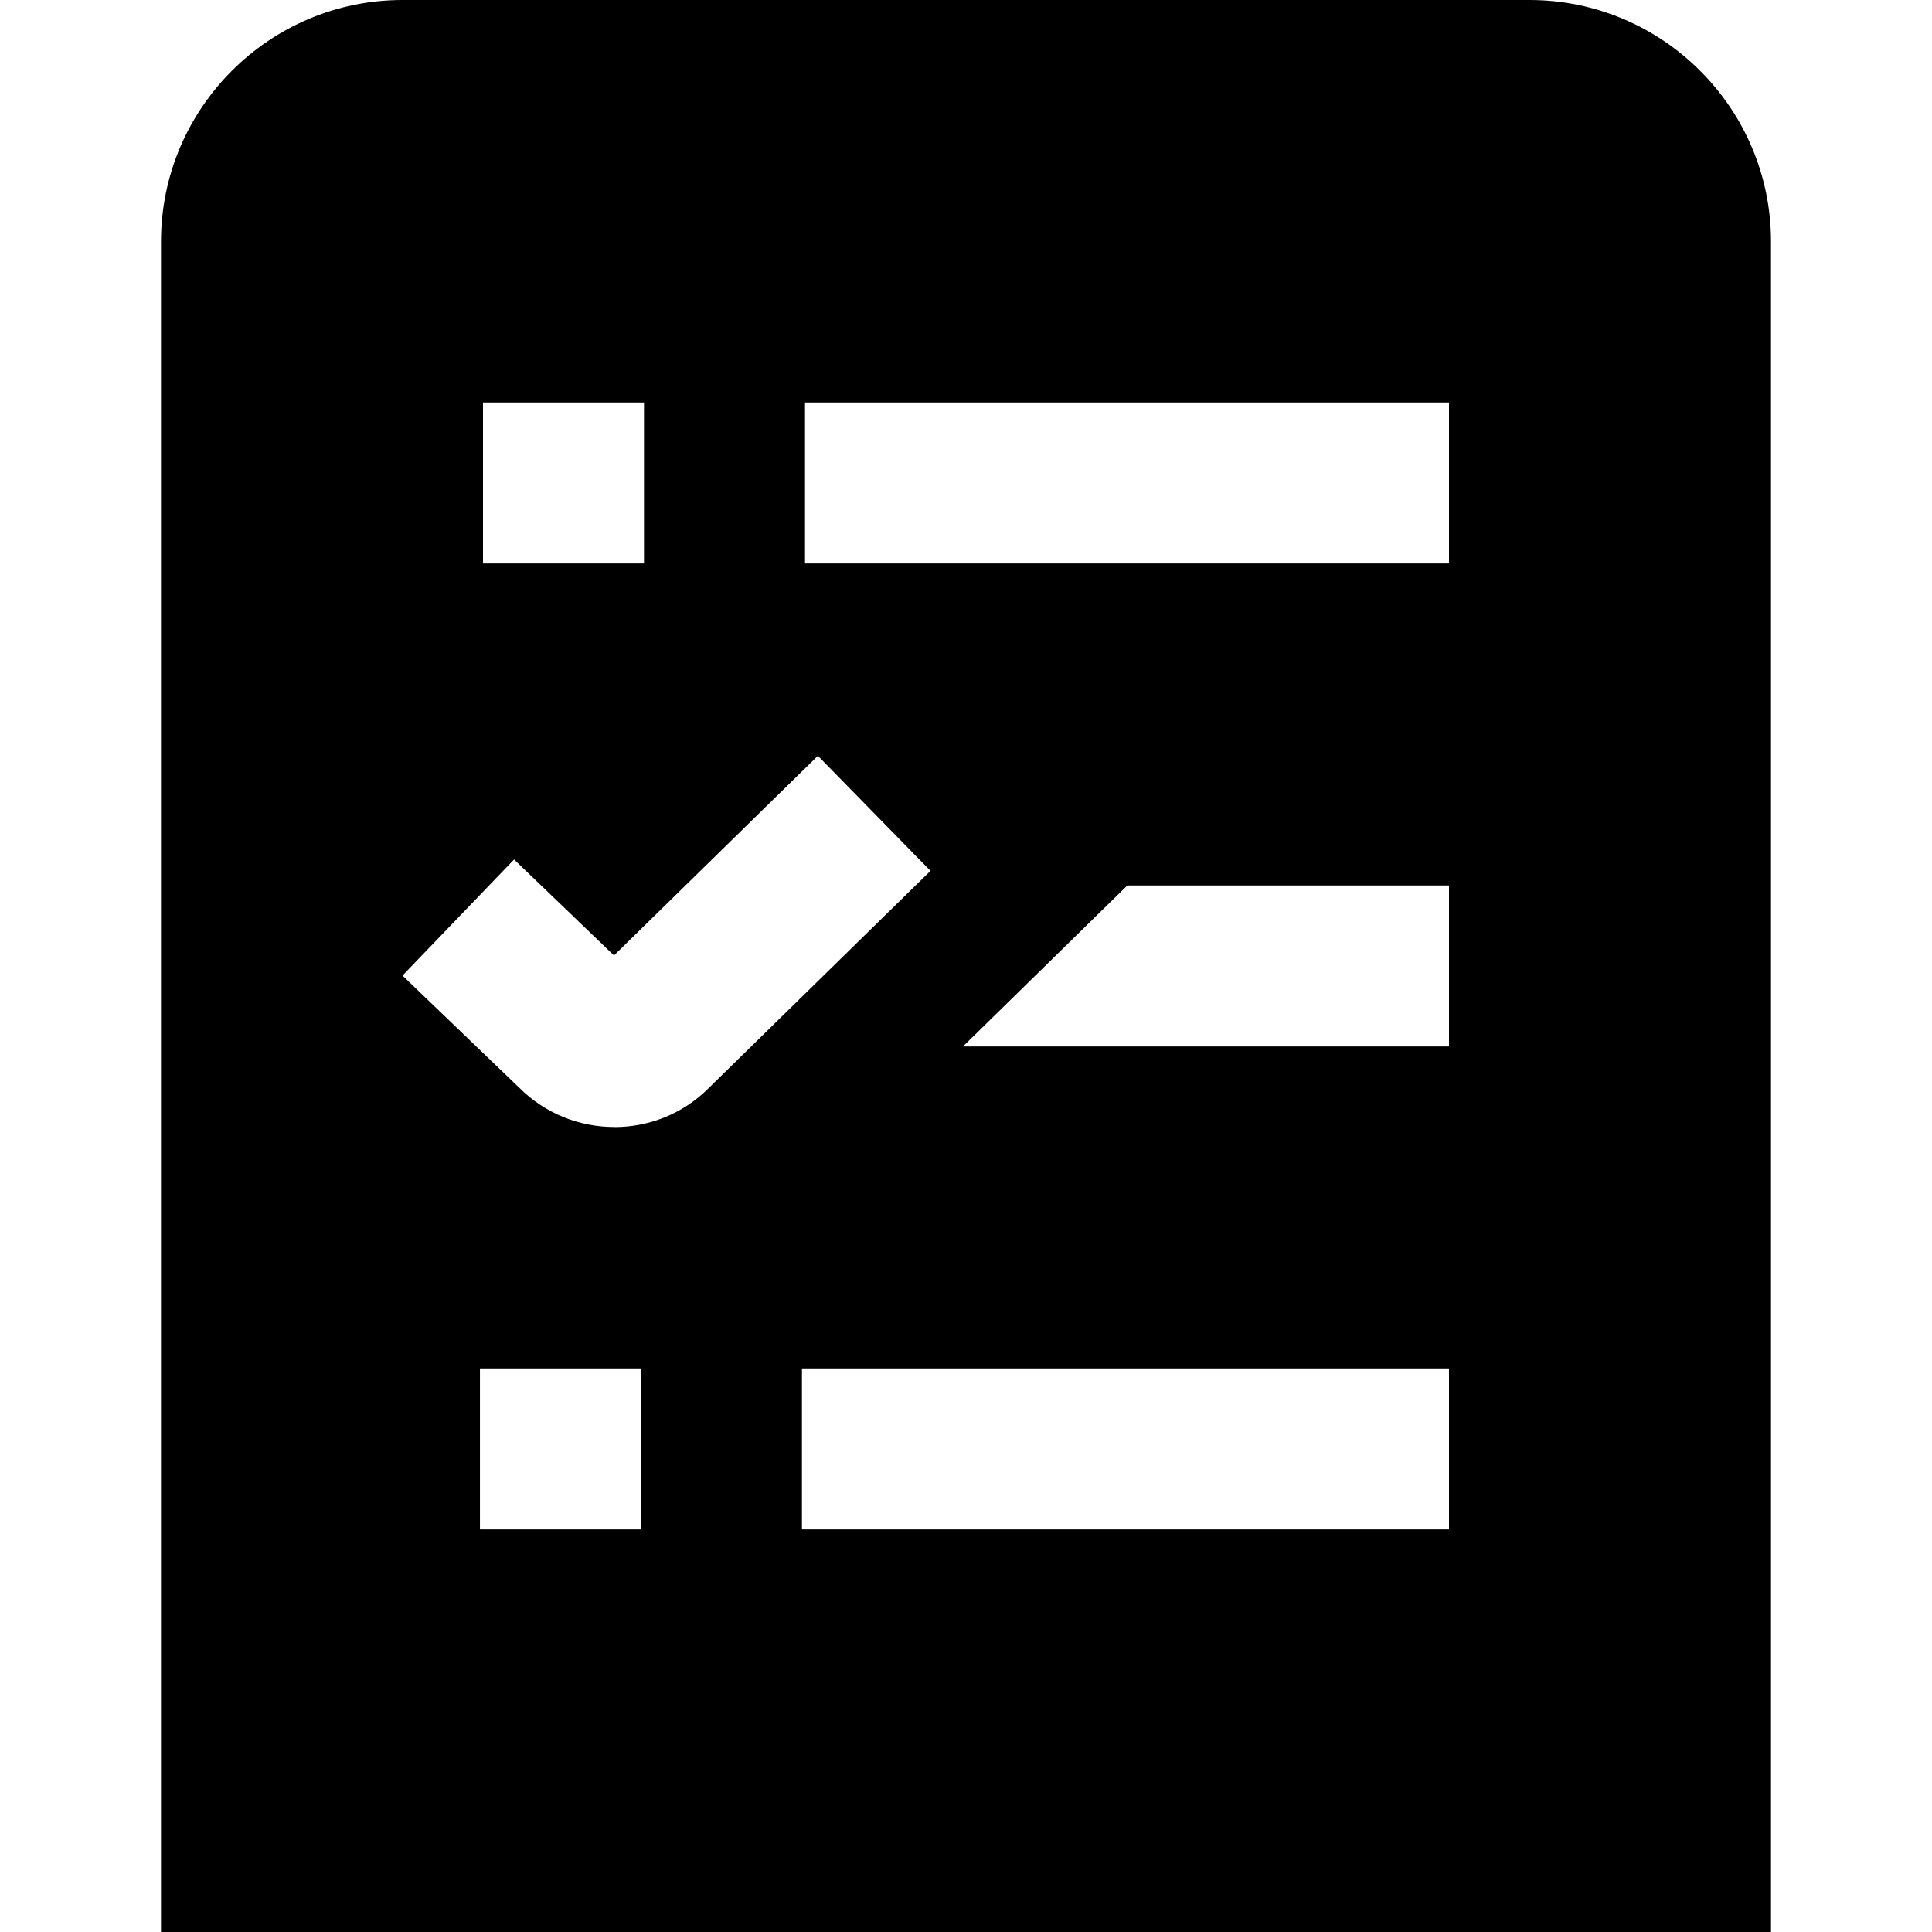
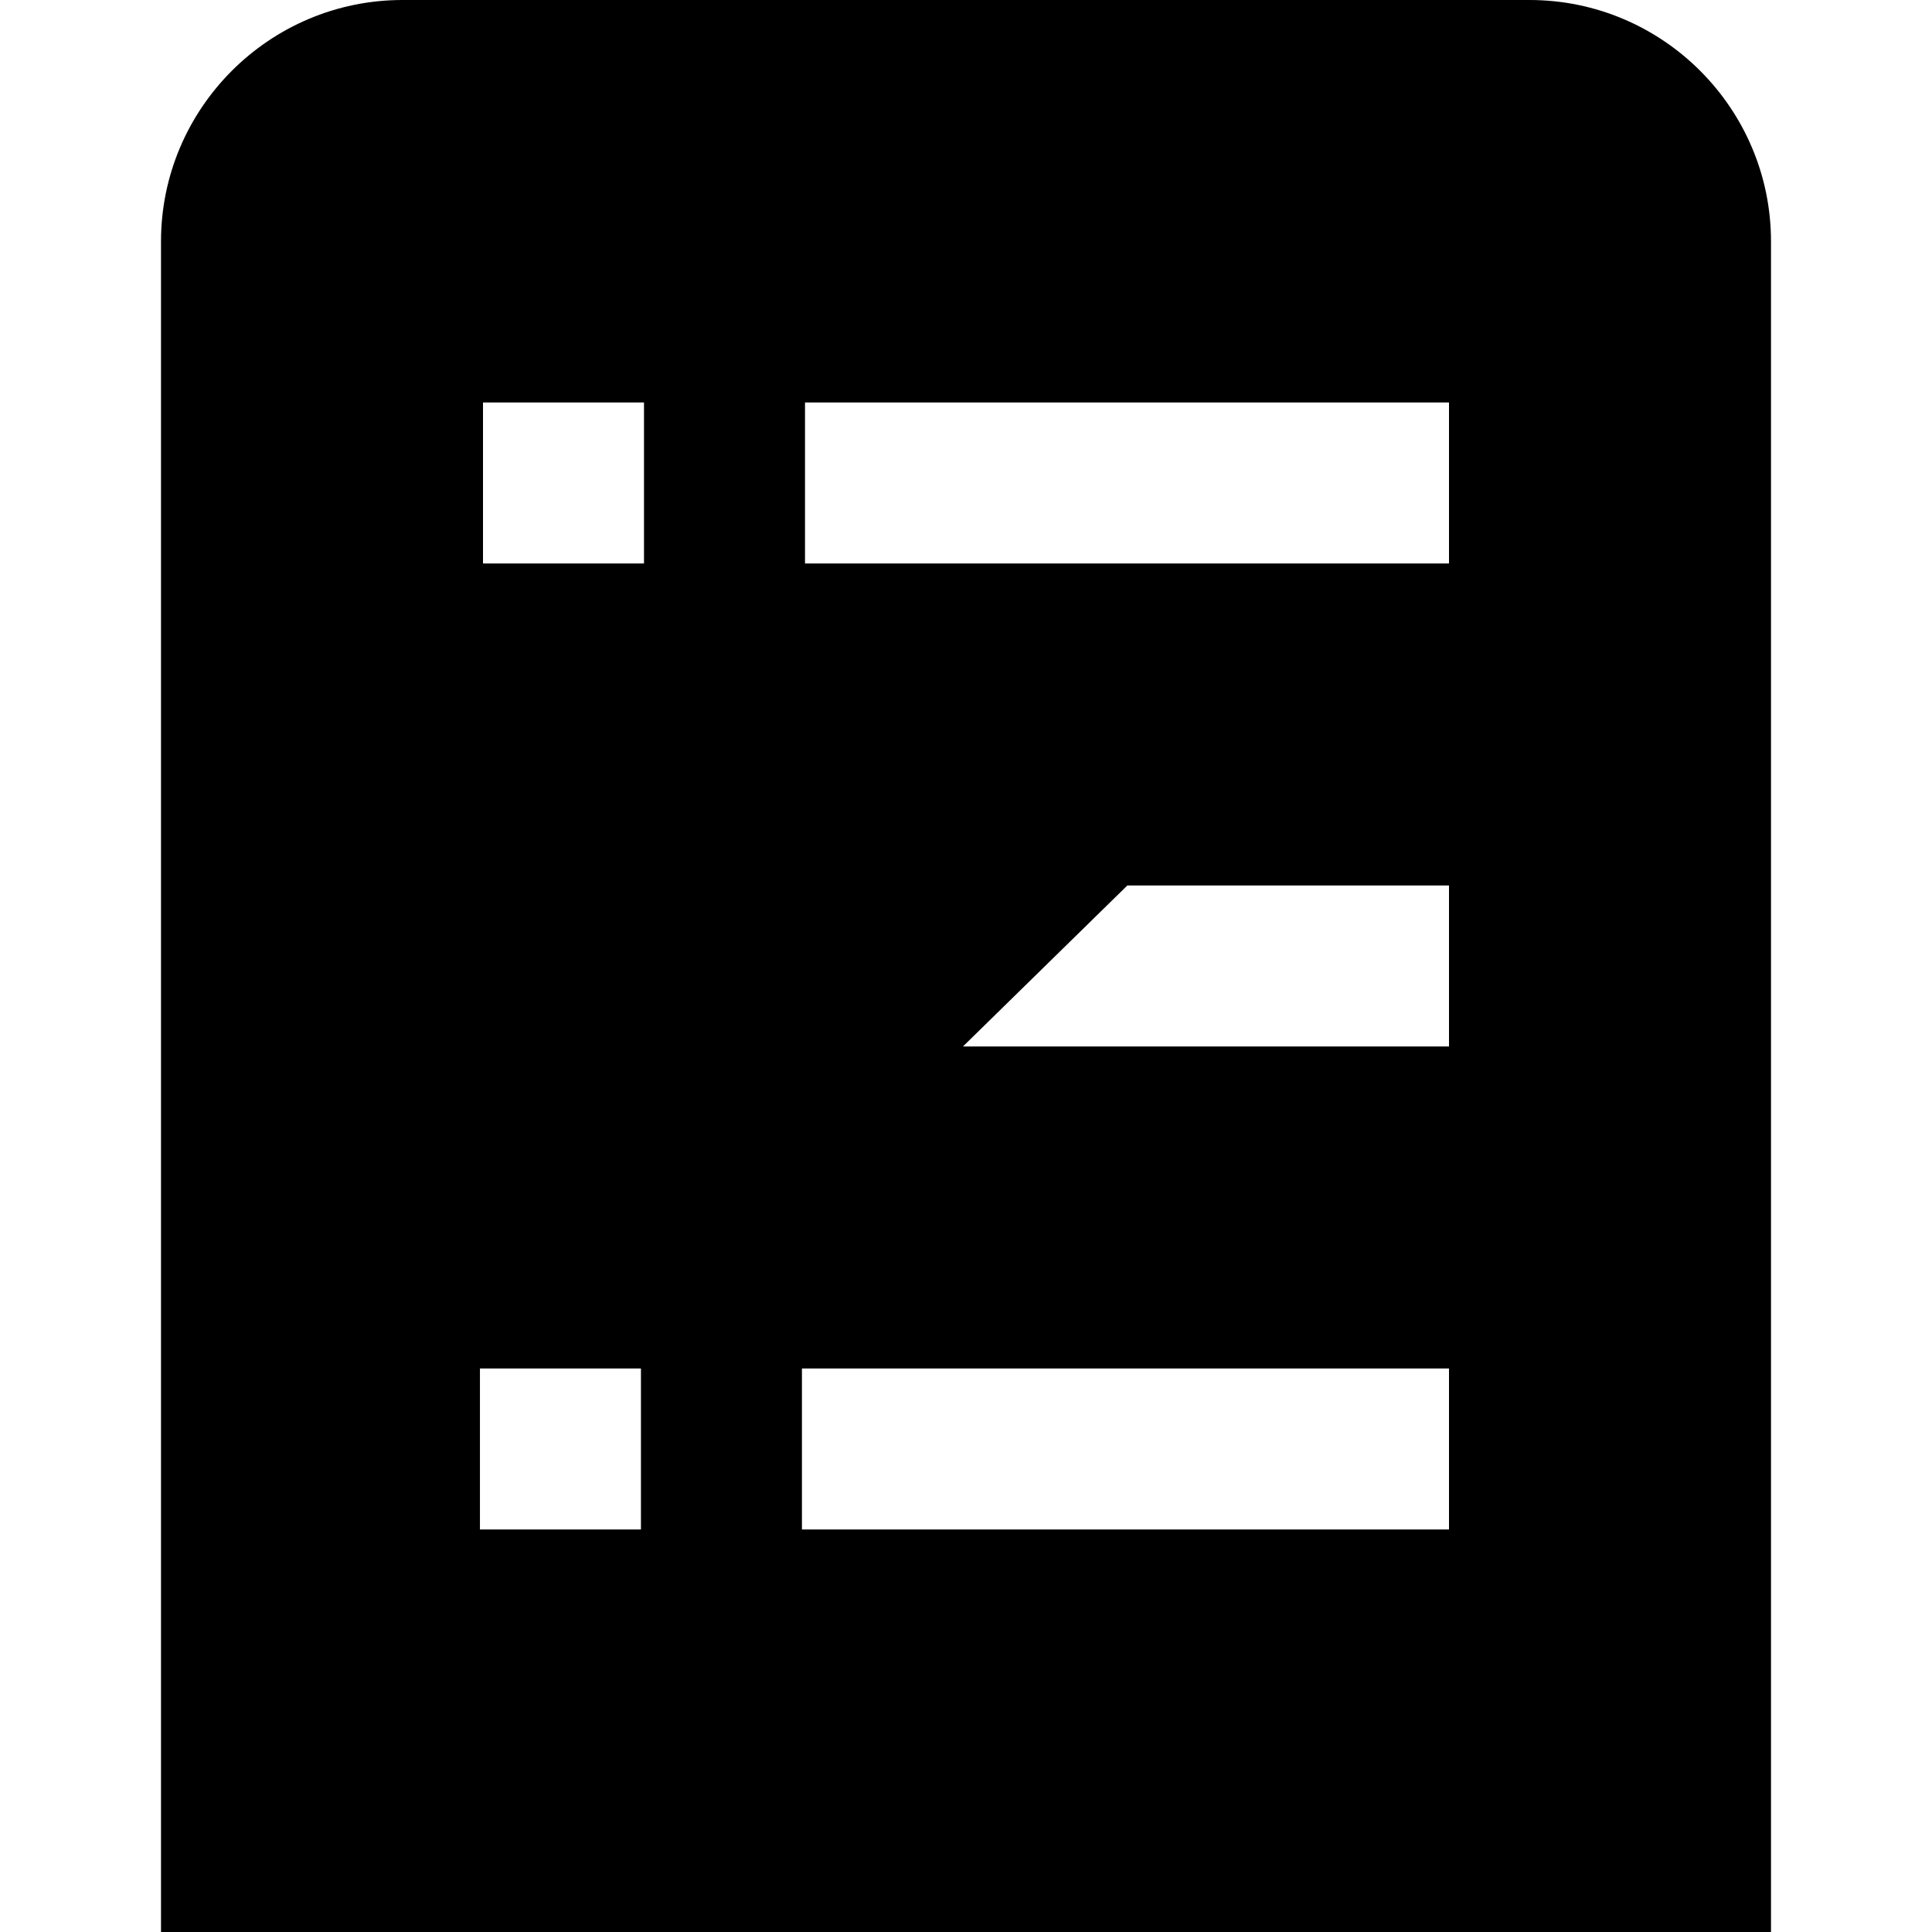
<svg xmlns="http://www.w3.org/2000/svg" id="Layer_1" data-name="Layer 1" viewBox="0 0 24 24" width="512" height="512">
-   <path d="m19,0H5c-1.654,0-3,1.346-3,3v21h20V3c0-1.654-1.346-3-3-3ZM6,5h2v2h-2v-2Zm1.962,14h-2v-2h2v2Zm-.331-5c-.427,0-.855-.162-1.181-.488l-1.45-1.393,1.386-1.442,1.241,1.192,2.533-2.48,1.399,1.429-2.759,2.702c-.32.32-.744.481-1.168.481Zm10.369,5h-8.038v-2h8.038v2Zm0-6h-6.038l2.042-2h3.996v2Zm0-6h-8v-2h8v2Z" />
+   <path d="m19,0H5c-1.654,0-3,1.346-3,3v21h20V3c0-1.654-1.346-3-3-3ZM6,5h2v2h-2v-2Zm1.962,14h-2v-2h2v2Zm-.331-5c-.427,0-.855-.162-1.181-.488c-.32.32-.744.481-1.168.481Zm10.369,5h-8.038v-2h8.038v2Zm0-6h-6.038l2.042-2h3.996v2Zm0-6h-8v-2h8v2Z" />
</svg>